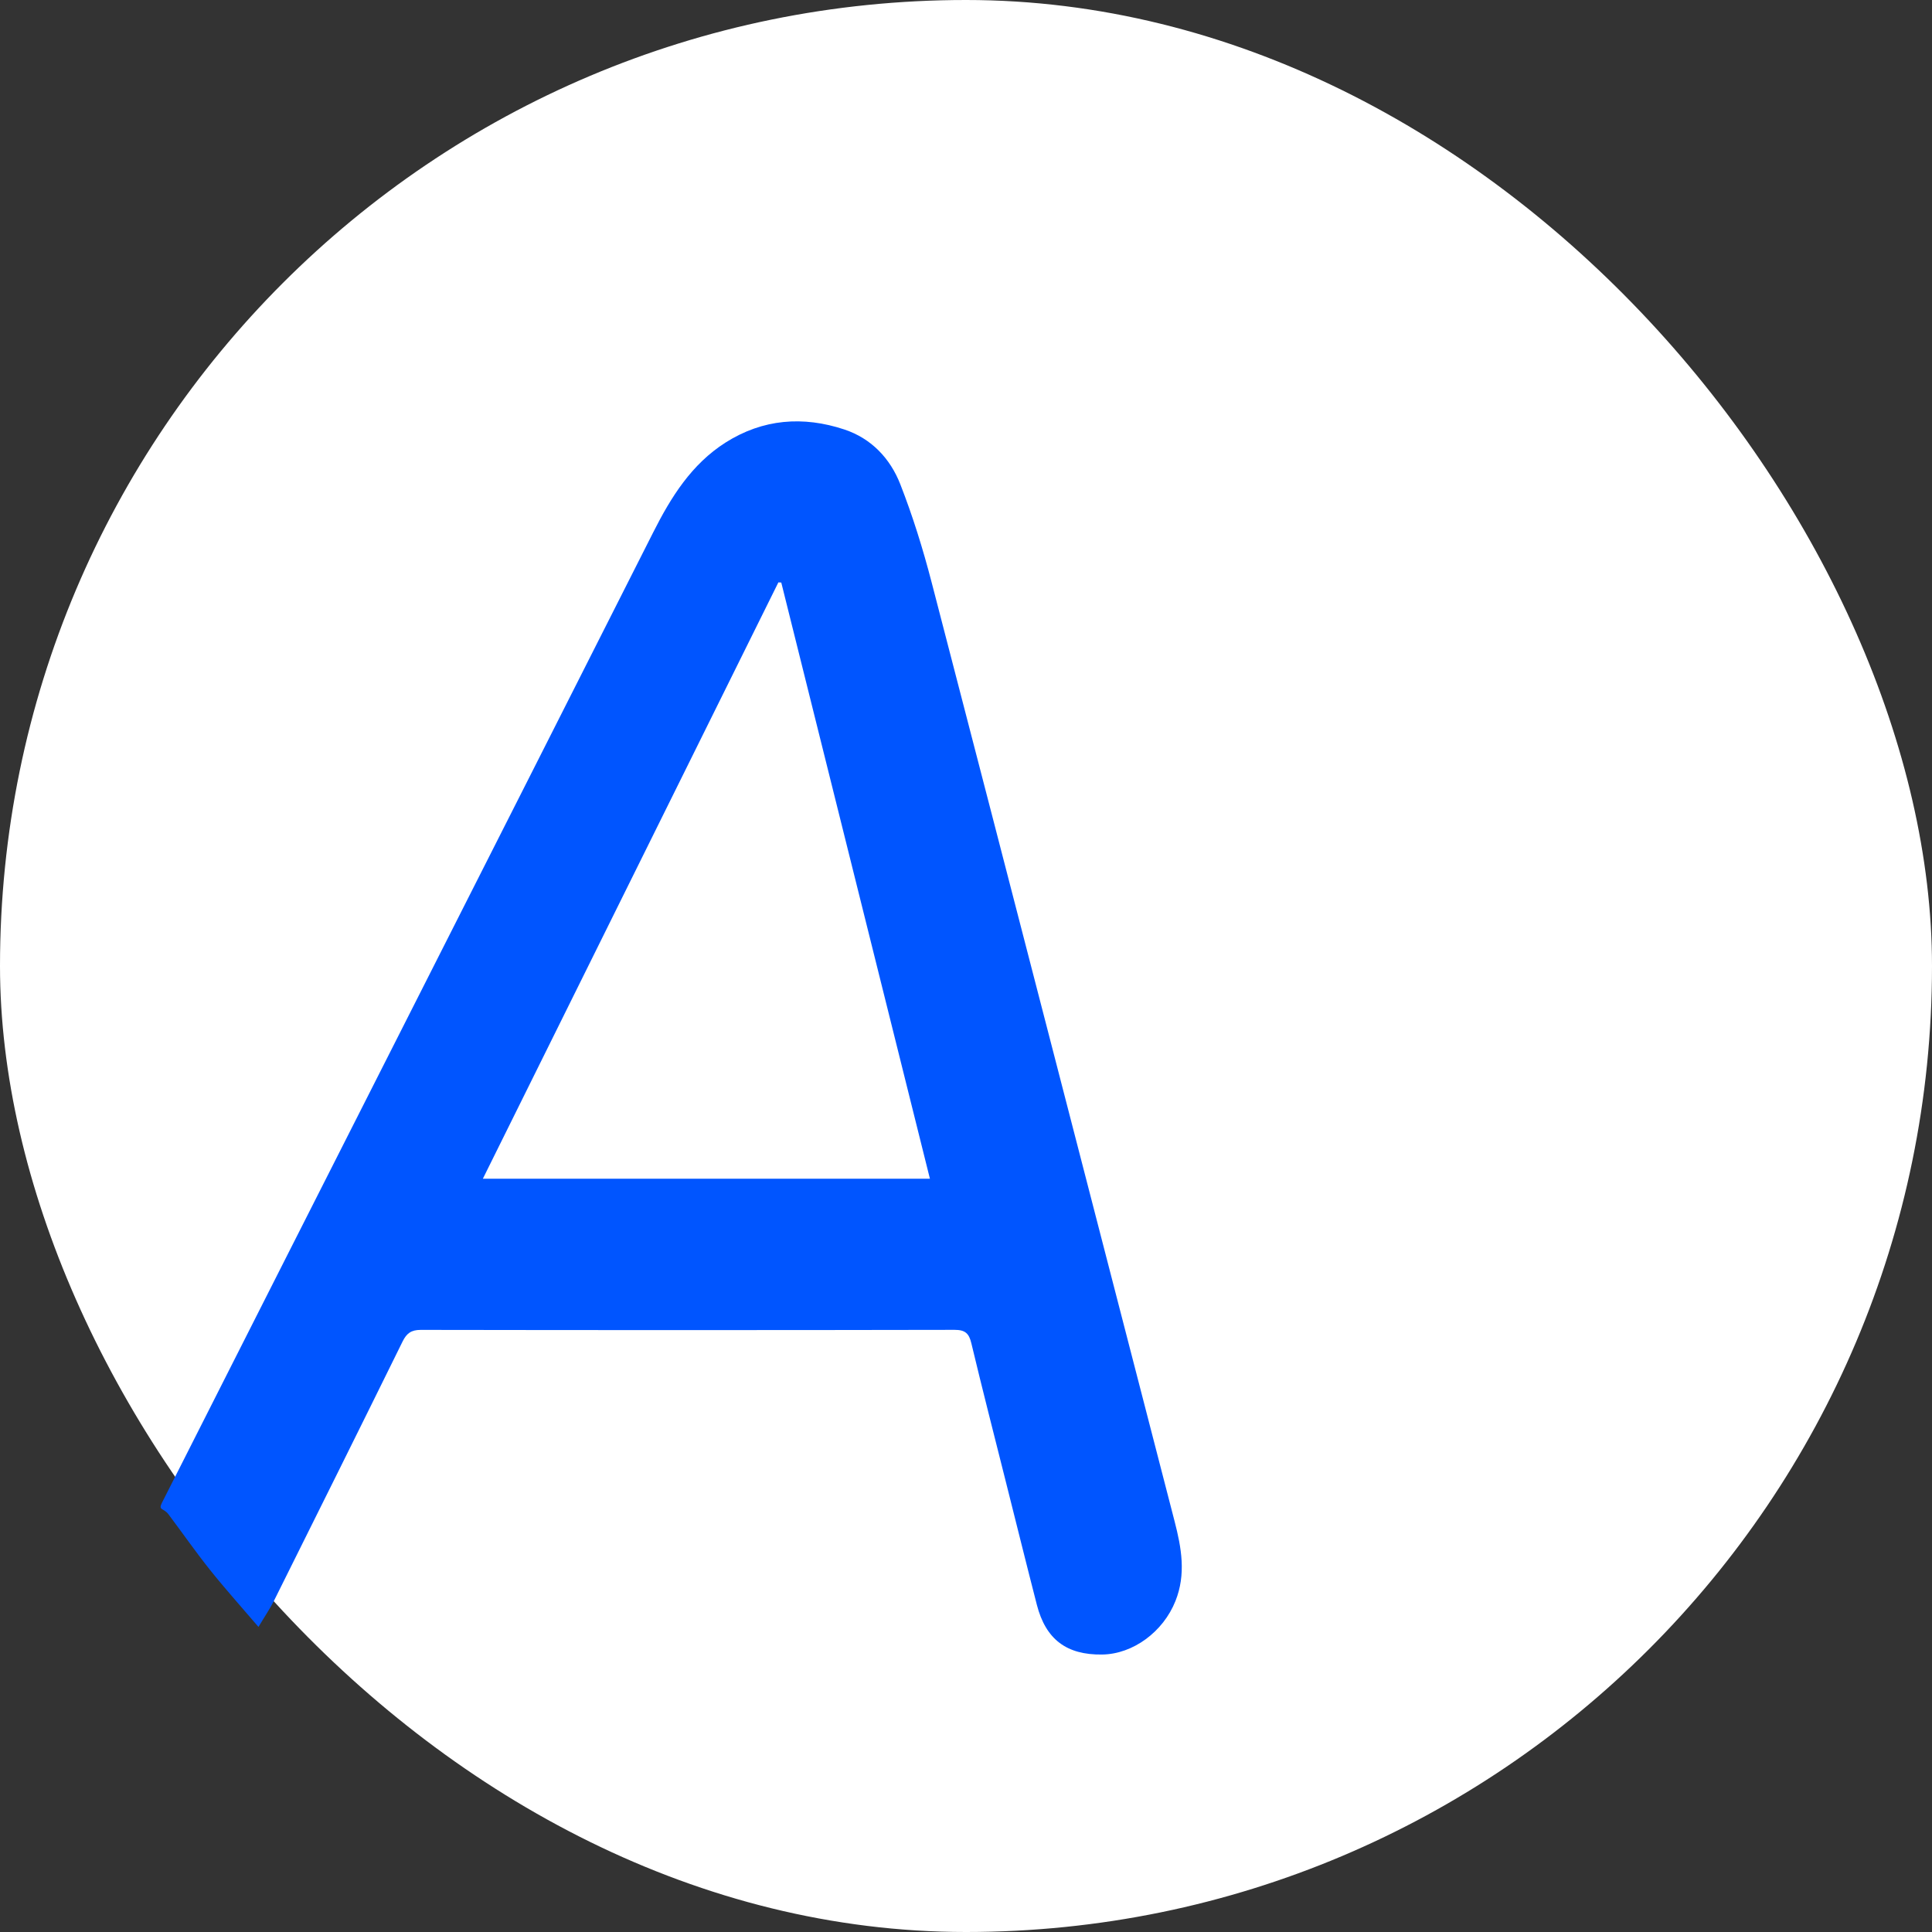
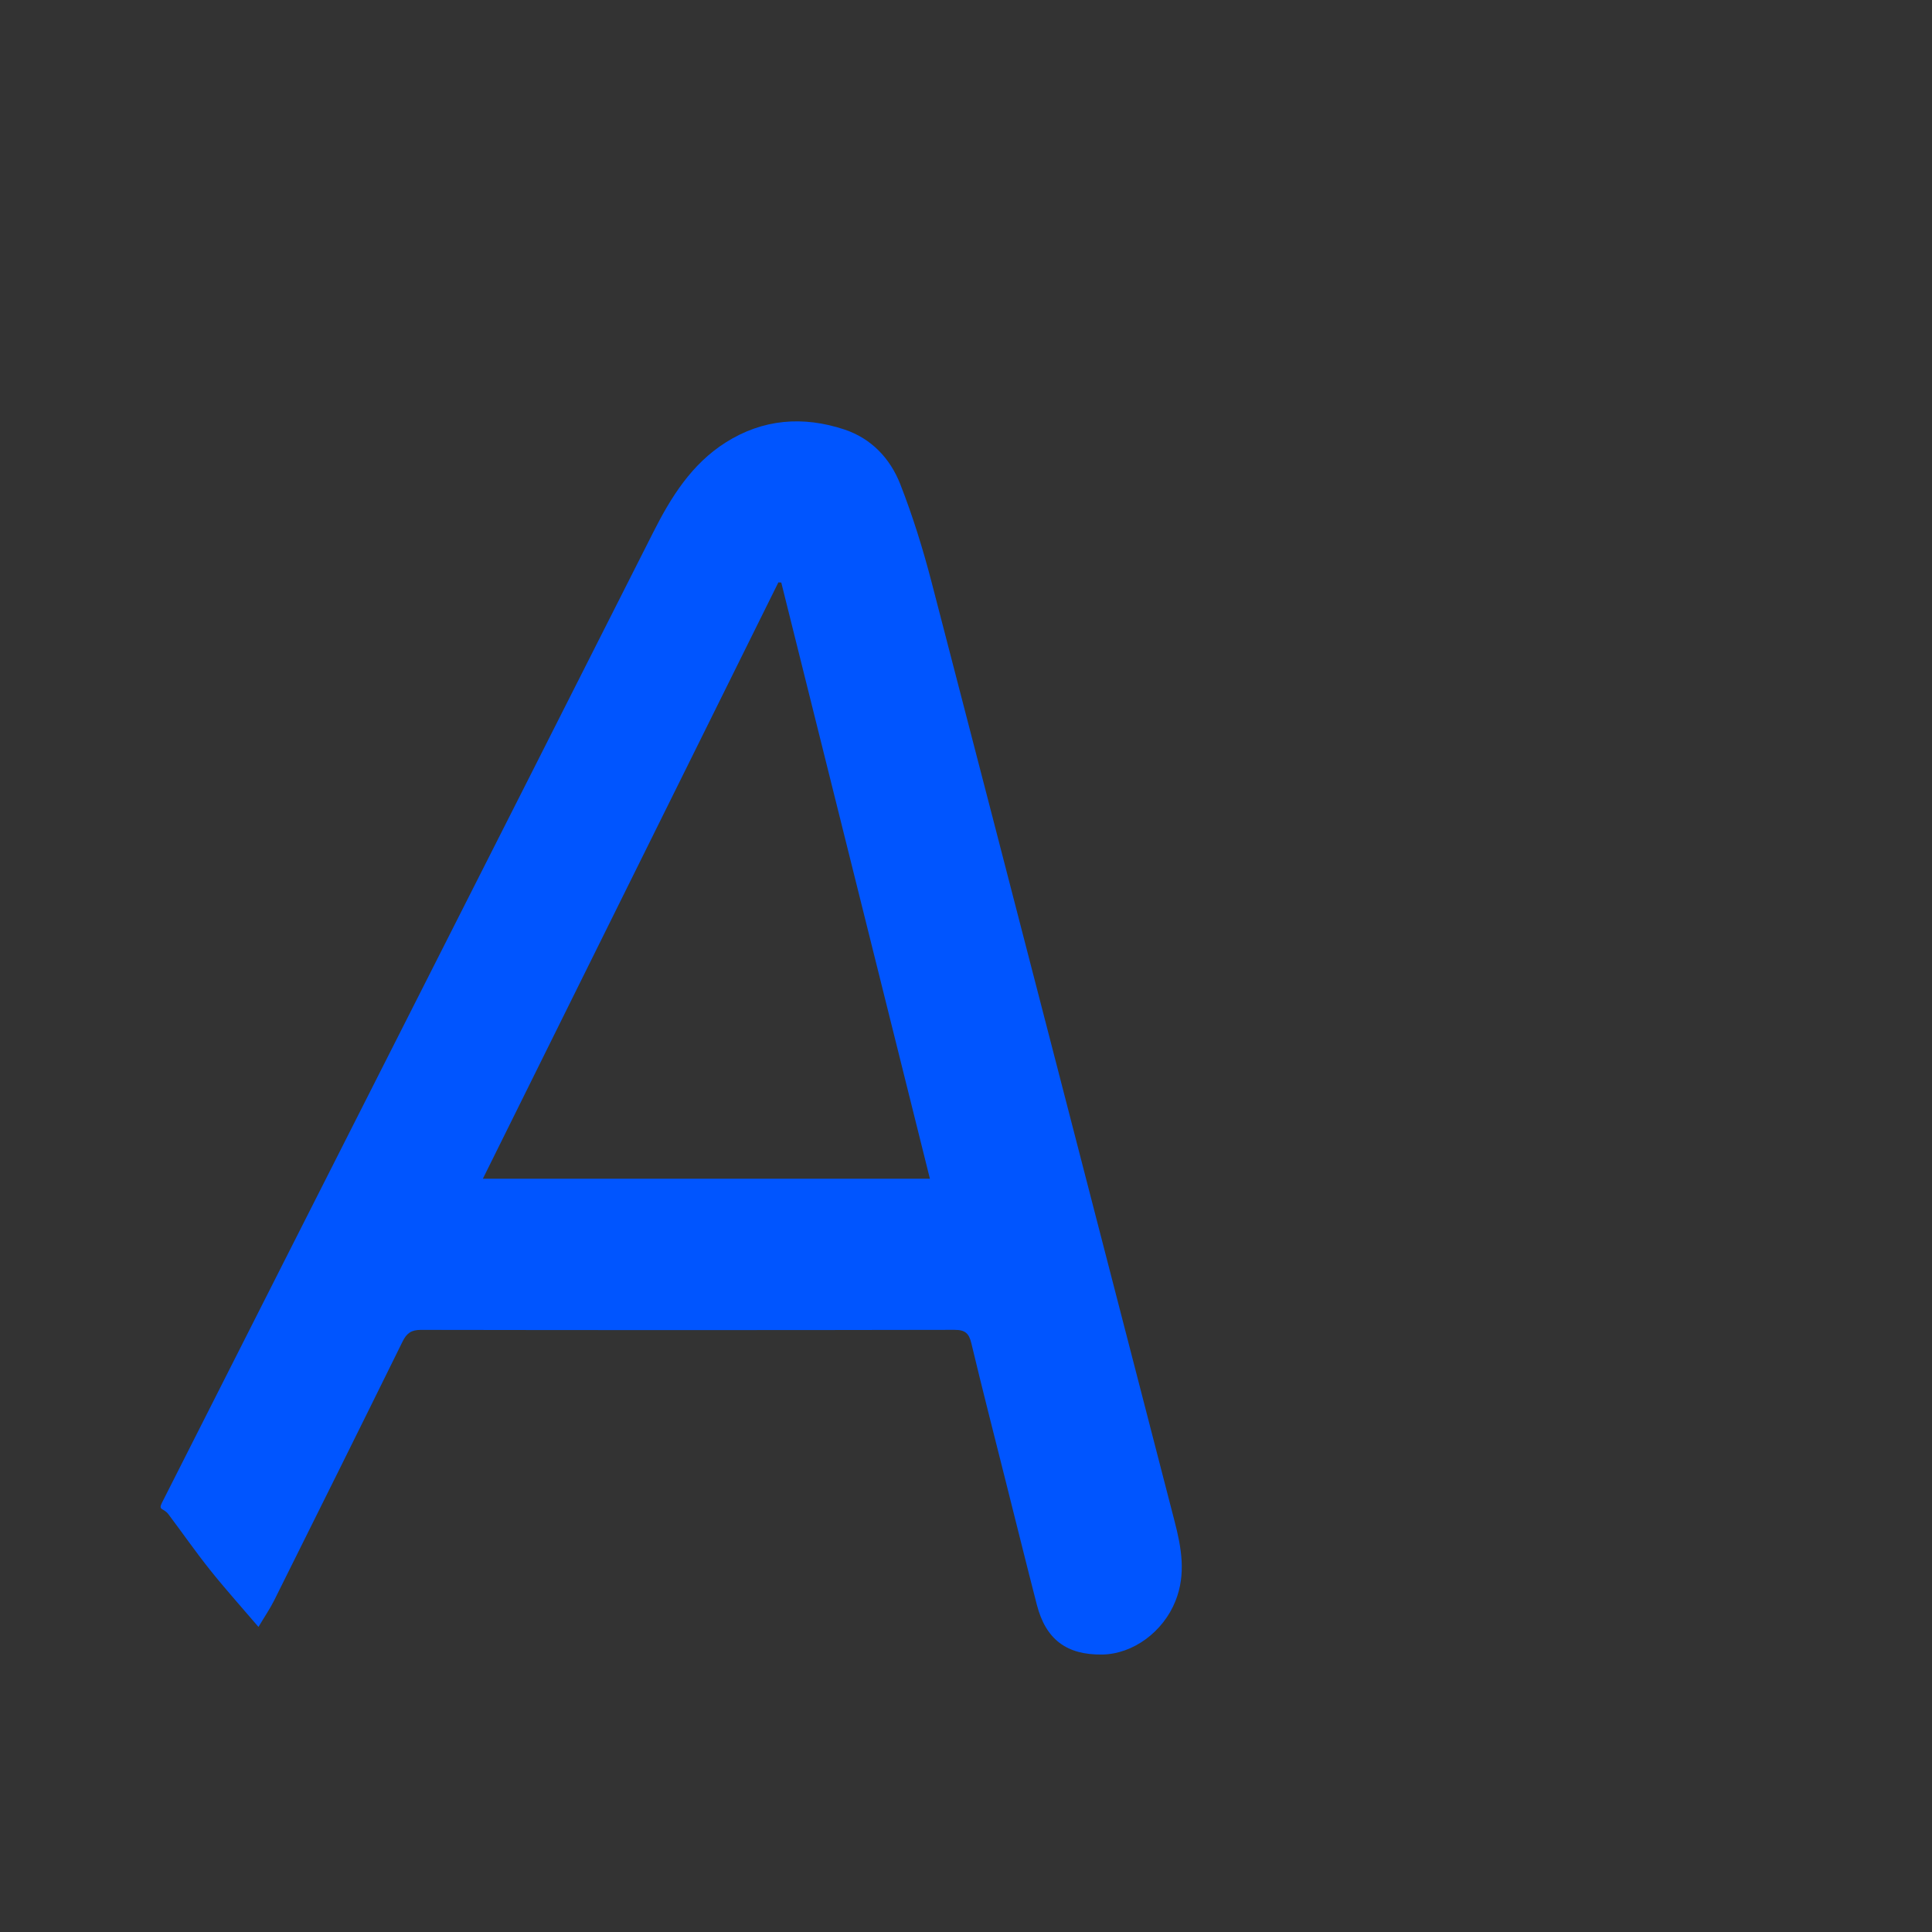
<svg xmlns="http://www.w3.org/2000/svg" width="52" height="52" viewBox="0 0 52 52" fill="none">
  <rect x="0" y="0" width="52" height="52" fill="#333333" stroke="none" />
-   <rect width="52" height="52" rx="26" fill="white" />
  <path d="M6.957 43.789C6.491 43.243 6.058 42.762 5.655 42.257C5.265 41.769 4.909 41.256 4.533 40.756C4.406 40.587 4.254 40.655 4.356 40.453C8.724 31.816 13.22 22.96 17.585 14.321C18.059 13.382 18.613 12.492 19.53 11.91C20.532 11.275 21.616 11.191 22.727 11.56C23.455 11.802 23.961 12.342 24.231 13.032C24.567 13.891 24.842 14.777 25.074 15.67C27.262 24.091 29.434 32.517 31.613 40.941C31.799 41.659 31.927 42.368 31.637 43.093C31.308 43.919 30.497 44.521 29.663 44.532C28.708 44.545 28.148 44.125 27.908 43.197C27.621 42.083 27.345 40.965 27.064 39.849C26.755 38.618 26.439 37.389 26.144 36.154C26.081 35.889 25.978 35.792 25.692 35.793C20.903 35.802 16.113 35.802 11.324 35.794C11.066 35.794 10.944 35.887 10.835 36.108C9.689 38.436 8.533 40.759 7.376 43.081C7.263 43.307 7.118 43.517 6.957 43.788L6.957 43.789ZM12.995 31.726H25.029C23.692 26.361 22.36 21.02 21.028 15.679C21.002 15.678 20.976 15.677 20.95 15.675C18.306 21.012 15.661 26.348 12.996 31.726H12.995Z" fill="#0055FF" />
</svg>